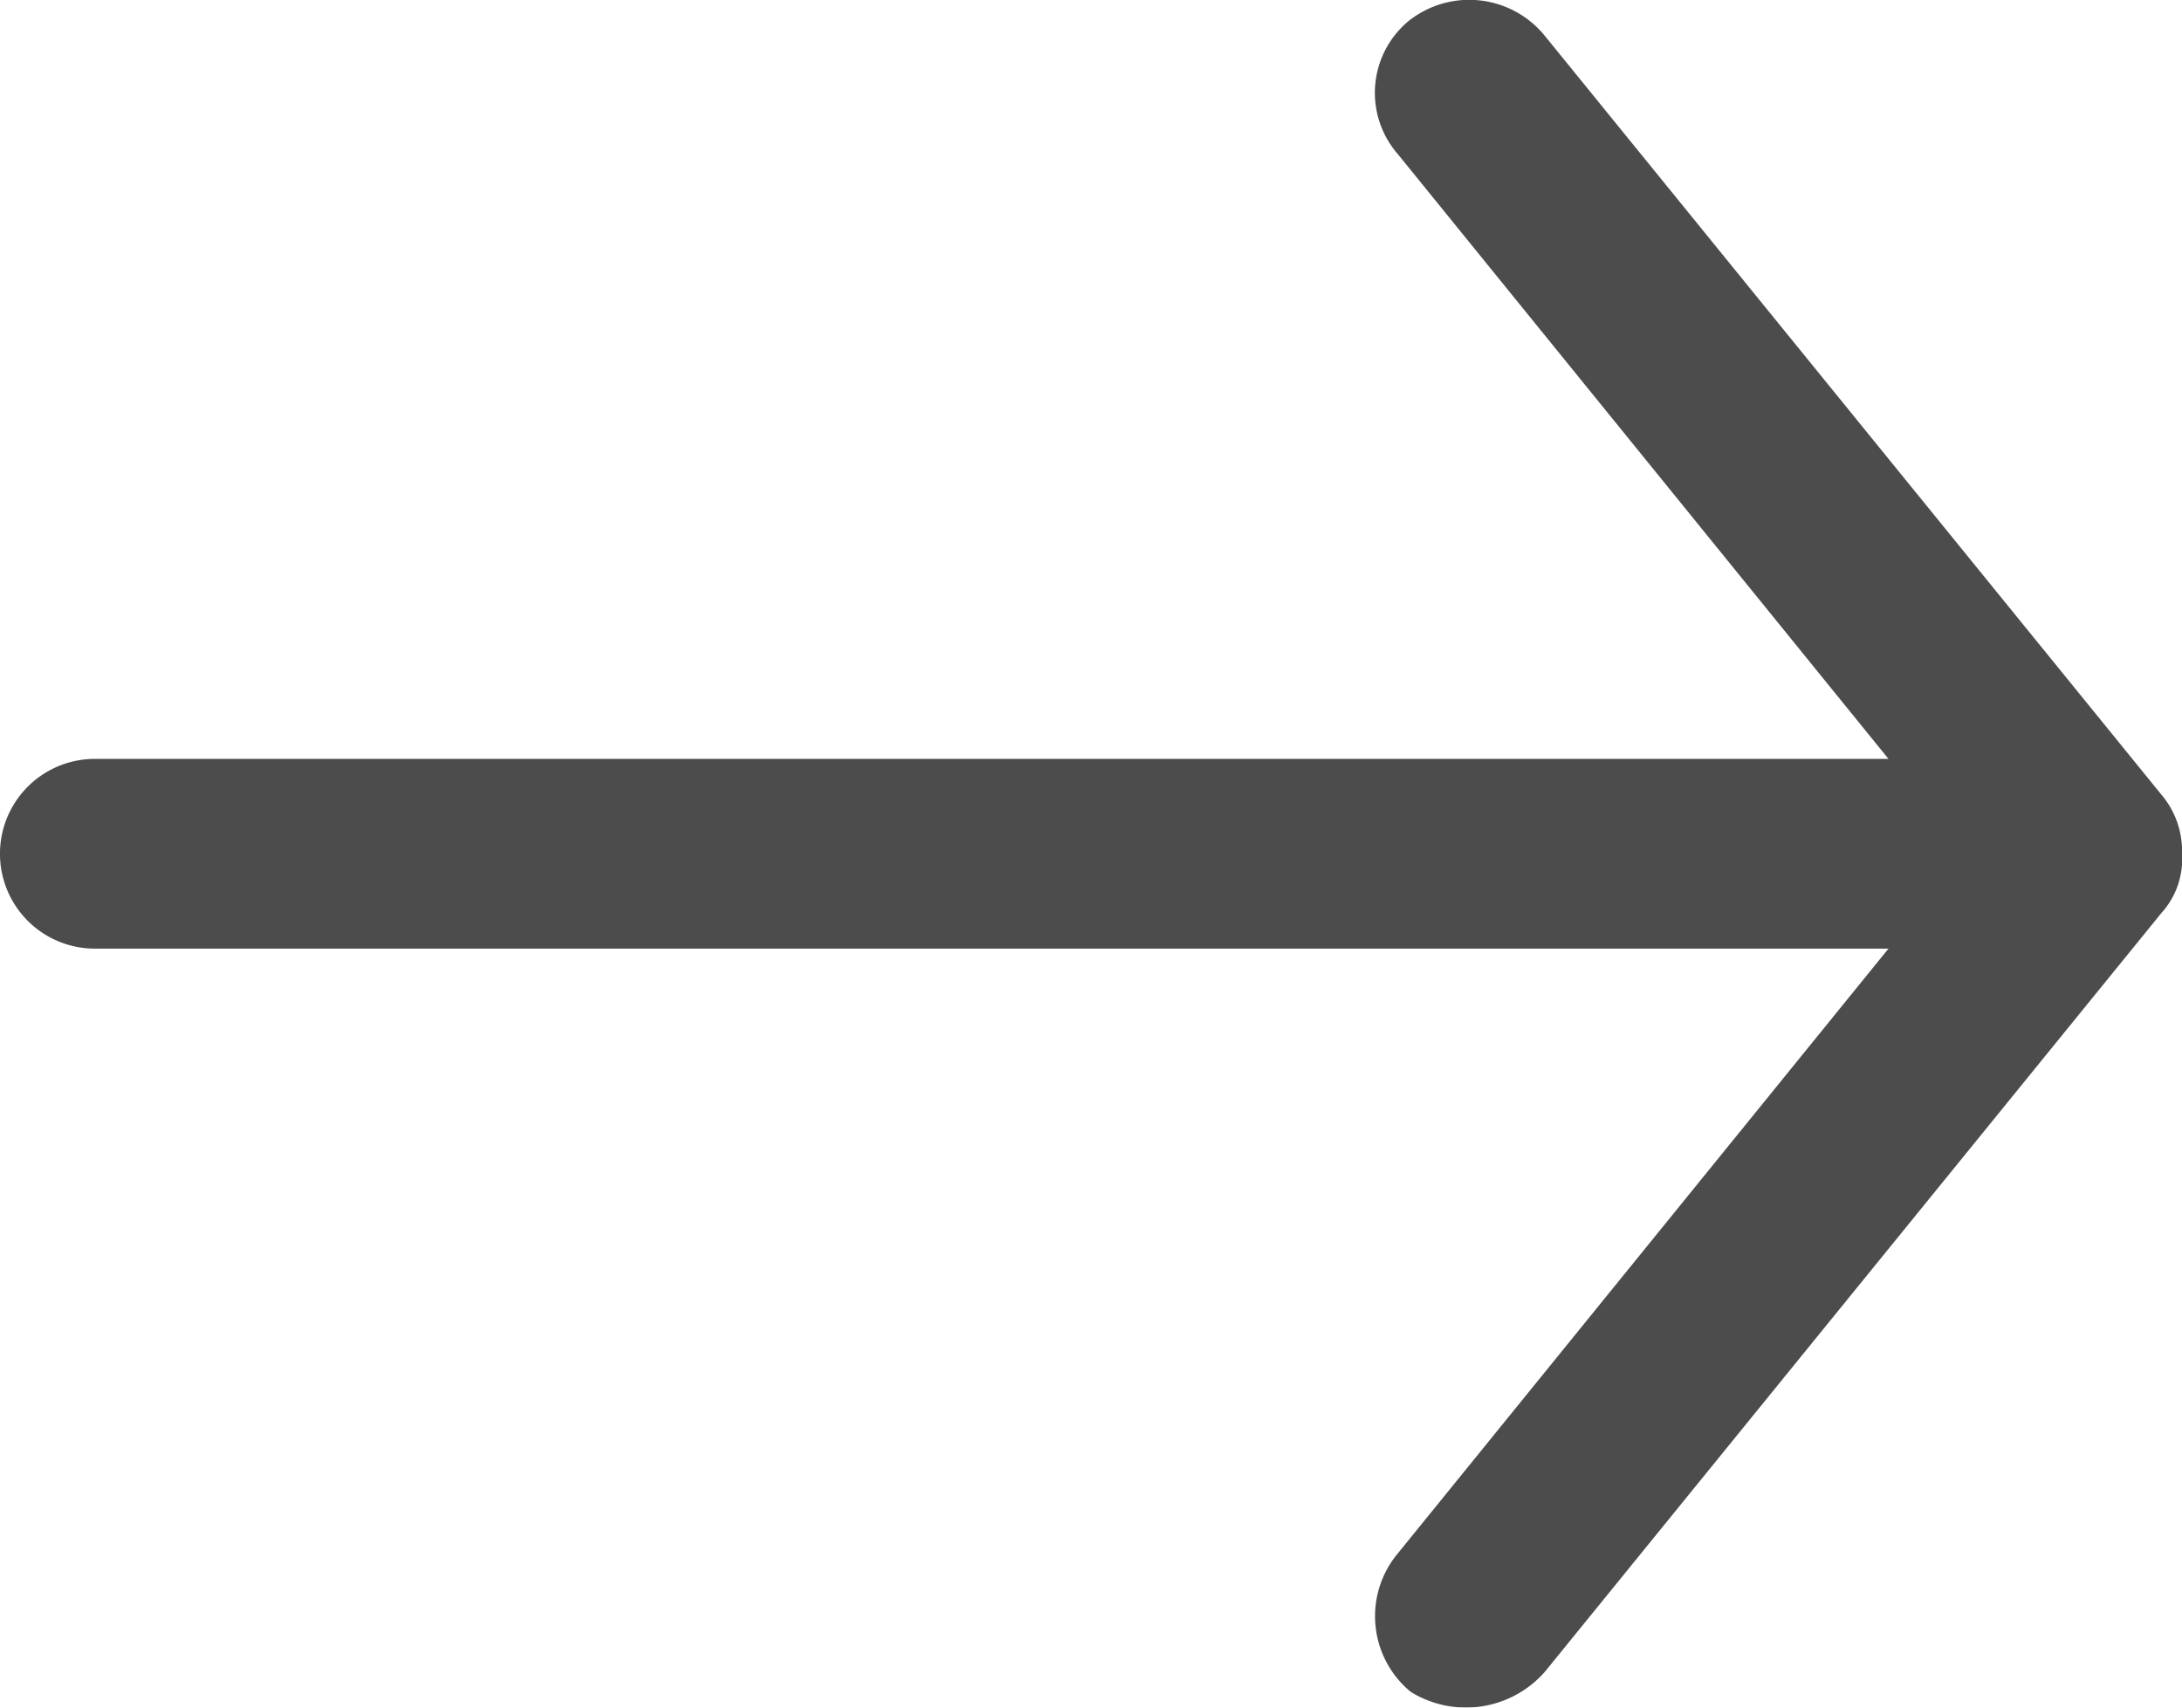
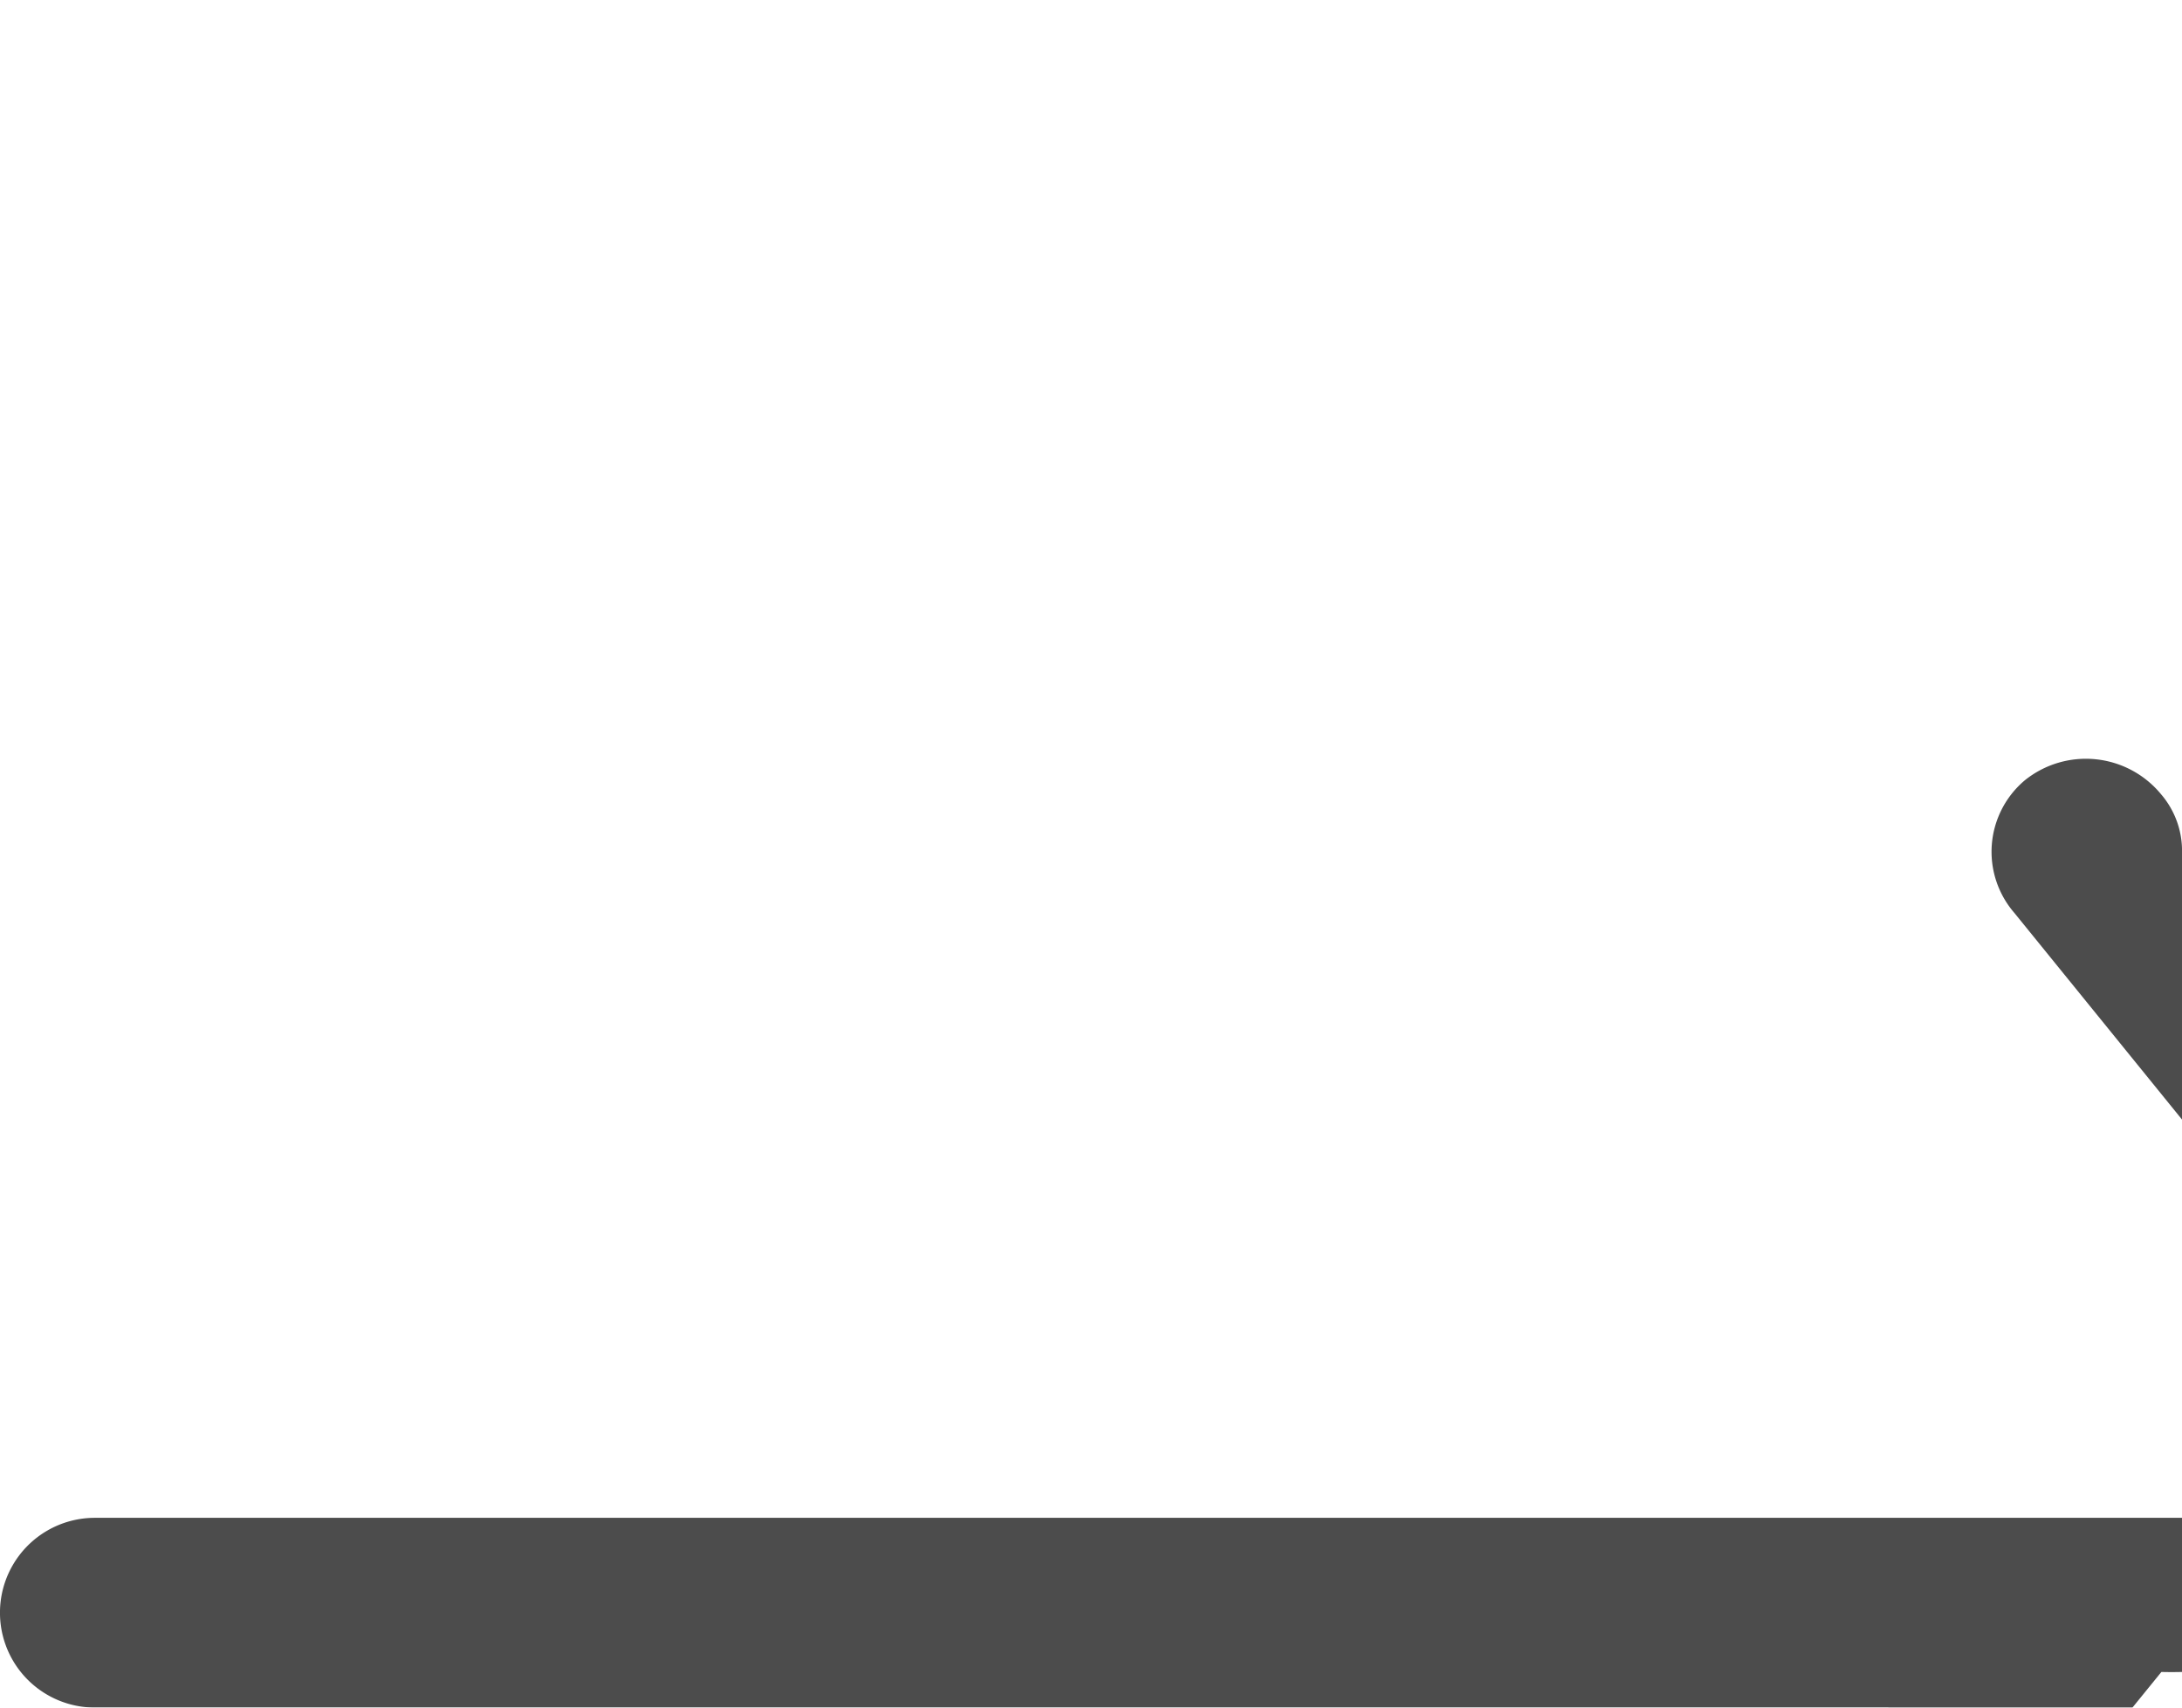
<svg xmlns="http://www.w3.org/2000/svg" width="50.818" height="39.772" viewBox="0 0 50.818 39.772">
  <defs>
    <style>.a{opacity:0.7;}</style>
  </defs>
  <g class="a" transform="translate(-27 -984.361)">
-     <path d="M77.818,1004.246a2.022,2.022,0,0,0-.483-1.381L62.973,985.189a2.268,2.268,0,0,0-3.177-.331,2.175,2.175,0,0,0-.241,3.093l11.427,14.085H29.209a2.209,2.209,0,0,0,0,4.419H70.982l-11.427,14.085a2.283,2.283,0,0,0,.3,3.225,2.445,2.445,0,0,0,3.121-.463l14.362-17.676A1.865,1.865,0,0,0,77.818,1004.246Z" transform="translate(0 0)" />
+     <path d="M77.818,1004.246a2.022,2.022,0,0,0-.483-1.381a2.268,2.268,0,0,0-3.177-.331,2.175,2.175,0,0,0-.241,3.093l11.427,14.085H29.209a2.209,2.209,0,0,0,0,4.419H70.982l-11.427,14.085a2.283,2.283,0,0,0,.3,3.225,2.445,2.445,0,0,0,3.121-.463l14.362-17.676A1.865,1.865,0,0,0,77.818,1004.246Z" transform="translate(0 0)" />
  </g>
</svg>